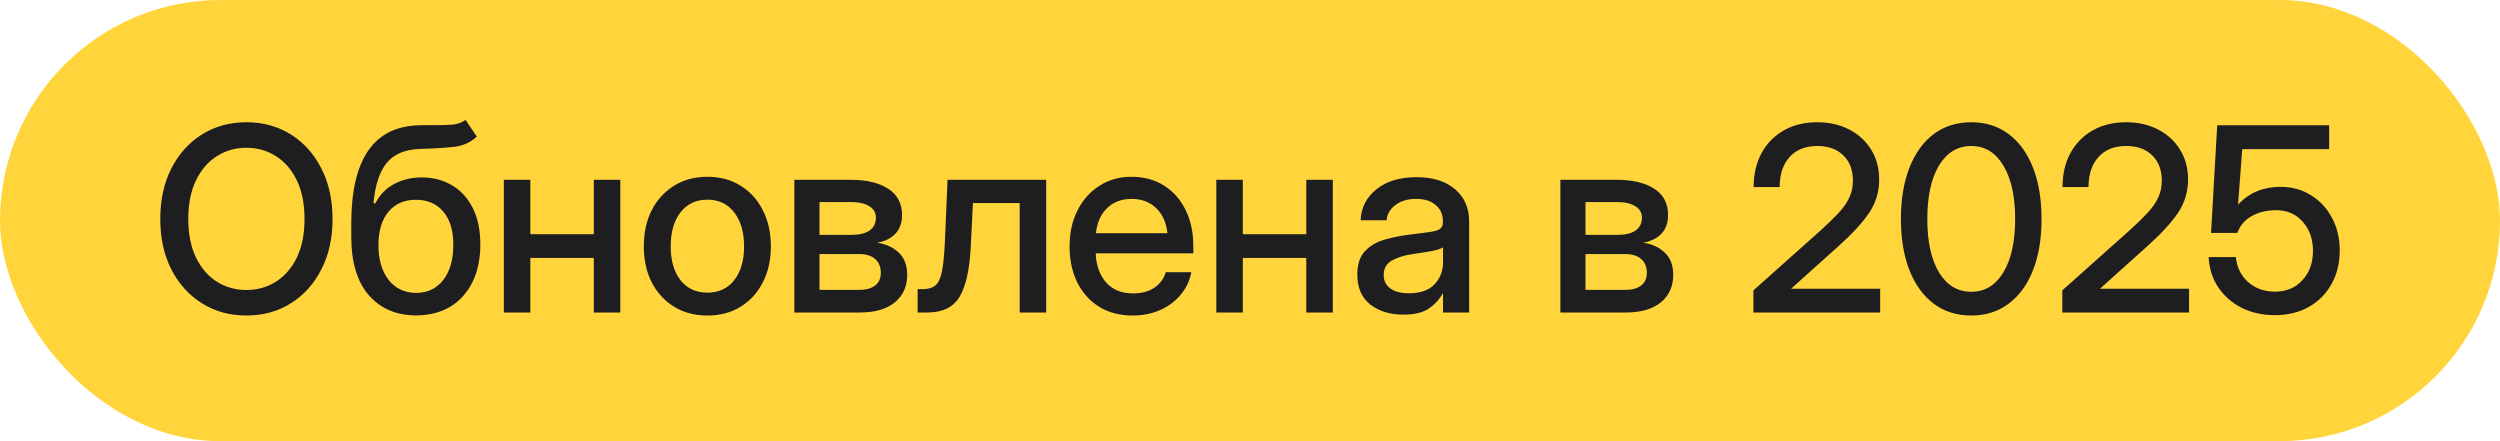
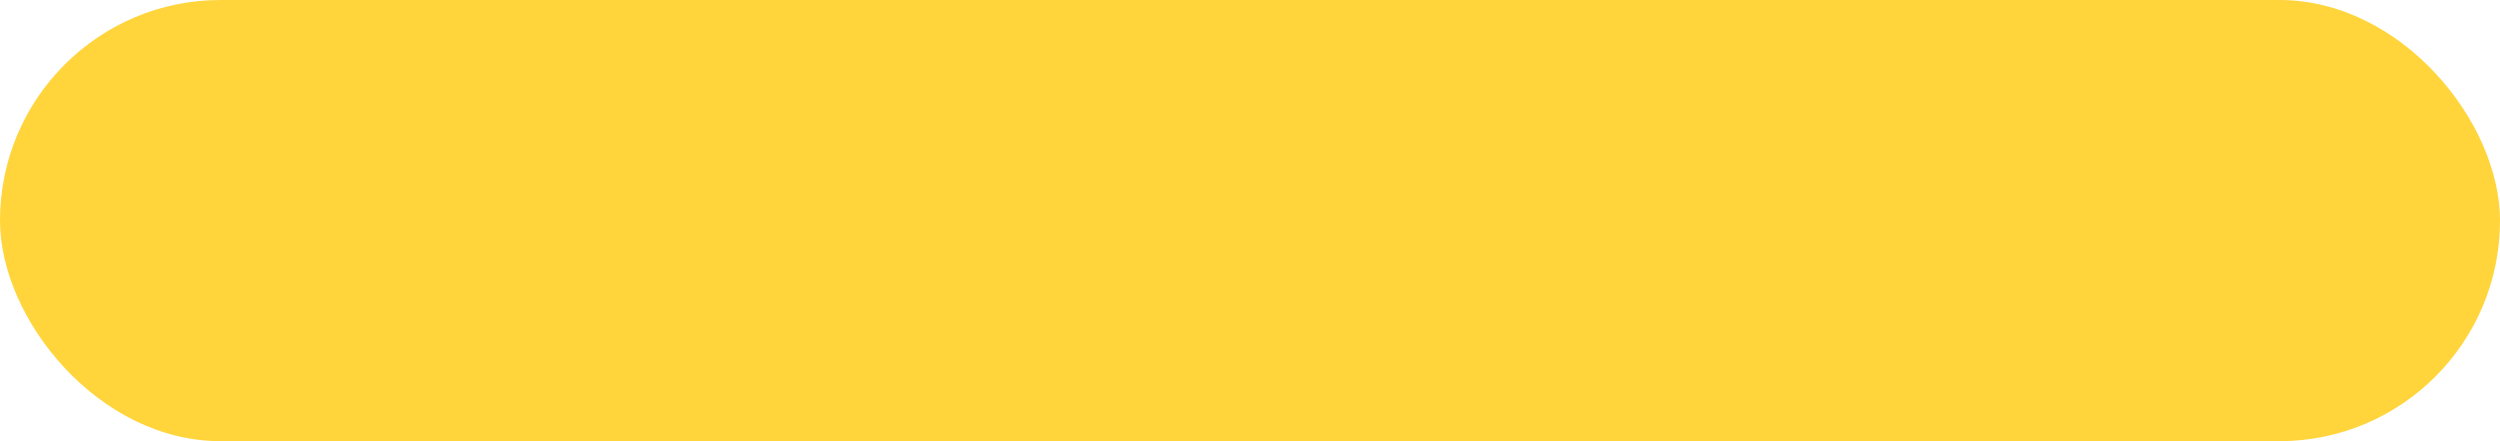
<svg xmlns="http://www.w3.org/2000/svg" width="136" height="24" viewBox="0 0 136 24" fill="none">
  <rect width="136" height="24" rx="12" fill="#FFD53B" />
-   <path d="M13.401 17.164C12.499 17.164 11.695 16.943 10.988 16.501C10.282 16.059 9.726 15.444 9.32 14.655C8.919 13.867 8.719 12.953 8.719 11.914C8.719 10.87 8.919 9.954 9.32 9.166C9.726 8.373 10.282 7.756 10.988 7.313C11.695 6.871 12.499 6.65 13.401 6.65C14.308 6.65 15.115 6.871 15.821 7.313C16.528 7.756 17.081 8.373 17.482 9.166C17.888 9.954 18.091 10.87 18.091 11.914C18.091 12.953 17.888 13.867 17.482 14.655C17.081 15.444 16.528 16.059 15.821 16.501C15.115 16.943 14.308 17.164 13.401 17.164ZM13.401 15.776C13.989 15.776 14.523 15.628 15.001 15.332C15.479 15.031 15.86 14.594 16.143 14.02C16.425 13.441 16.566 12.739 16.566 11.914C16.566 11.085 16.425 10.38 16.143 9.802C15.86 9.223 15.479 8.785 15.001 8.489C14.523 8.188 13.989 8.038 13.401 8.038C12.818 8.038 12.287 8.188 11.809 8.489C11.33 8.785 10.95 9.223 10.667 9.802C10.384 10.38 10.243 11.085 10.243 11.914C10.243 12.739 10.384 13.441 10.667 14.02C10.95 14.594 11.33 15.031 11.809 15.332C12.287 15.628 12.818 15.776 13.401 15.776ZM25.323 6.521L25.939 7.43C25.597 7.749 25.18 7.936 24.688 7.99C24.195 8.045 23.585 8.081 22.855 8.1C22.035 8.127 21.427 8.384 21.03 8.872C20.638 9.36 20.401 10.091 20.319 11.066H20.415C20.661 10.592 21.005 10.239 21.447 10.007C21.894 9.77 22.393 9.651 22.944 9.651C23.555 9.651 24.1 9.793 24.578 10.075C25.061 10.353 25.439 10.763 25.713 11.306C25.991 11.848 26.13 12.511 26.13 13.295C26.13 14.088 25.986 14.774 25.699 15.352C25.412 15.931 25.006 16.378 24.482 16.692C23.958 17.002 23.343 17.157 22.637 17.157C21.57 17.157 20.716 16.795 20.073 16.07C19.431 15.341 19.109 14.273 19.109 12.864V12.112C19.119 8.631 20.356 6.865 22.821 6.814C22.958 6.81 23.09 6.808 23.218 6.808C23.345 6.808 23.468 6.808 23.587 6.808C23.983 6.812 24.325 6.803 24.612 6.78C24.899 6.753 25.136 6.666 25.323 6.521ZM22.644 15.934C23.268 15.929 23.76 15.692 24.12 15.223C24.48 14.753 24.66 14.117 24.66 13.315C24.66 12.536 24.478 11.935 24.113 11.511C23.753 11.082 23.254 10.868 22.616 10.868C21.996 10.868 21.504 11.082 21.14 11.511C20.78 11.935 20.595 12.536 20.586 13.315C20.586 14.108 20.768 14.742 21.133 15.216C21.497 15.69 22.001 15.929 22.644 15.934ZM28.851 9.781V12.741H32.303V9.781H33.745V17H32.303V14.033H28.851V17H27.408V9.781H28.851ZM38.482 17.164C37.794 17.164 37.19 17.005 36.671 16.686C36.151 16.366 35.746 15.925 35.454 15.359C35.167 14.794 35.023 14.143 35.023 13.404C35.023 12.657 35.167 12.001 35.454 11.435C35.746 10.866 36.151 10.421 36.671 10.102C37.19 9.779 37.794 9.617 38.482 9.617C39.171 9.617 39.772 9.779 40.287 10.102C40.807 10.421 41.21 10.866 41.497 11.435C41.789 12.001 41.935 12.657 41.935 13.404C41.935 14.143 41.789 14.794 41.497 15.359C41.21 15.925 40.807 16.366 40.287 16.686C39.772 17.005 39.171 17.164 38.482 17.164ZM38.482 15.92C39.102 15.92 39.59 15.692 39.945 15.236C40.301 14.781 40.478 14.17 40.478 13.404C40.478 12.63 40.298 12.012 39.938 11.552C39.583 11.091 39.098 10.861 38.482 10.861C37.867 10.861 37.38 11.091 37.02 11.552C36.664 12.008 36.486 12.625 36.486 13.404C36.486 14.175 36.664 14.787 37.02 15.243C37.375 15.694 37.863 15.92 38.482 15.92ZM43.213 17V9.781H46.275C47.137 9.781 47.818 9.943 48.319 10.267C48.821 10.59 49.071 11.066 49.071 11.695C49.071 12.119 48.95 12.459 48.709 12.714C48.472 12.964 48.139 13.129 47.711 13.206C48.18 13.265 48.57 13.441 48.88 13.732C49.194 14.02 49.352 14.427 49.352 14.956C49.352 15.576 49.128 16.073 48.682 16.446C48.235 16.815 47.597 17 46.768 17H43.213ZM44.58 15.77H46.733C47.112 15.77 47.403 15.69 47.608 15.53C47.813 15.371 47.916 15.143 47.916 14.847C47.916 14.519 47.813 14.266 47.608 14.088C47.403 13.91 47.112 13.821 46.733 13.821H44.58V15.77ZM44.58 12.775H46.337C46.756 12.775 47.08 12.696 47.308 12.536C47.535 12.372 47.649 12.142 47.649 11.846C47.649 11.572 47.529 11.363 47.287 11.217C47.05 11.066 46.713 10.991 46.275 10.991H44.58V12.775ZM49.919 17V15.729H50.206C50.493 15.729 50.719 15.662 50.883 15.53C51.047 15.398 51.168 15.138 51.245 14.751C51.323 14.359 51.377 13.773 51.409 12.994L51.546 9.781H56.912V17H55.47V11.046H52.927L52.81 13.404C52.747 14.662 52.544 15.576 52.202 16.145C51.86 16.715 51.277 17 50.452 17H49.919ZM61.622 17.164C60.907 17.164 60.291 17.002 59.776 16.679C59.266 16.355 58.872 15.911 58.594 15.346C58.32 14.776 58.184 14.129 58.184 13.404C58.184 12.671 58.327 12.019 58.614 11.449C58.901 10.88 59.298 10.433 59.804 10.109C60.31 9.781 60.891 9.617 61.547 9.617C62.23 9.617 62.823 9.777 63.324 10.096C63.83 10.415 64.222 10.859 64.5 11.429C64.778 11.994 64.917 12.648 64.917 13.391V13.78H59.605C59.633 14.432 59.82 14.958 60.166 15.359C60.517 15.76 61.009 15.961 61.643 15.961C62.117 15.961 62.506 15.854 62.812 15.64C63.117 15.425 63.32 15.148 63.42 14.806H64.808C64.721 15.271 64.527 15.681 64.227 16.036C63.93 16.392 63.557 16.67 63.105 16.87C62.659 17.066 62.164 17.164 61.622 17.164ZM59.619 12.687H63.509C63.45 12.112 63.247 11.659 62.9 11.326C62.554 10.989 62.107 10.82 61.56 10.82C61.014 10.82 60.567 10.989 60.221 11.326C59.879 11.659 59.678 12.112 59.619 12.687ZM67.61 9.781V12.741H71.062V9.781H72.505V17H71.062V14.033H67.61V17H66.168V9.781H67.61ZM76.34 17.116C75.62 17.116 75.023 16.934 74.549 16.569C74.075 16.2 73.838 15.656 73.838 14.935C73.838 14.389 73.972 13.969 74.241 13.678C74.515 13.382 74.868 13.17 75.301 13.042C75.738 12.914 76.201 12.821 76.689 12.762C77.14 12.707 77.497 12.662 77.762 12.625C78.026 12.588 78.213 12.534 78.322 12.461C78.436 12.388 78.493 12.263 78.493 12.085V12.023C78.493 11.672 78.366 11.385 78.11 11.162C77.855 10.934 77.497 10.82 77.037 10.82C76.577 10.82 76.201 10.932 75.909 11.155C75.618 11.374 75.458 11.65 75.431 11.982H74.016C74.047 11.294 74.337 10.731 74.884 10.294C75.431 9.856 76.155 9.638 77.058 9.638C77.946 9.638 78.646 9.856 79.156 10.294C79.667 10.731 79.922 11.317 79.922 12.051V17H78.5V15.975H78.473C78.322 16.266 78.083 16.531 77.755 16.768C77.431 17 76.96 17.116 76.34 17.116ZM76.634 15.954C77.272 15.954 77.741 15.79 78.042 15.462C78.347 15.129 78.5 14.742 78.5 14.3V13.452C78.404 13.53 78.188 13.6 77.851 13.664C77.513 13.723 77.153 13.78 76.77 13.835C76.374 13.894 76.025 14.006 75.725 14.17C75.424 14.334 75.273 14.598 75.273 14.963C75.273 15.273 75.394 15.517 75.636 15.694C75.882 15.867 76.215 15.954 76.634 15.954ZM84.885 17V9.781H87.947C88.809 9.781 89.49 9.943 89.991 10.267C90.493 10.59 90.743 11.066 90.743 11.695C90.743 12.119 90.622 12.459 90.381 12.714C90.144 12.964 89.811 13.129 89.383 13.206C89.852 13.265 90.242 13.441 90.552 13.732C90.866 14.02 91.023 14.427 91.023 14.956C91.023 15.576 90.8 16.073 90.353 16.446C89.907 16.815 89.269 17 88.439 17H84.885ZM86.252 15.77H88.405C88.784 15.77 89.075 15.69 89.28 15.53C89.485 15.371 89.588 15.143 89.588 14.847C89.588 14.519 89.485 14.266 89.28 14.088C89.075 13.91 88.784 13.821 88.405 13.821H86.252V15.77ZM86.252 12.775H88.009C88.428 12.775 88.752 12.696 88.98 12.536C89.207 12.372 89.321 12.142 89.321 11.846C89.321 11.572 89.201 11.363 88.959 11.217C88.722 11.066 88.385 10.991 87.947 10.991H86.252V12.775ZM95.385 17V15.797L99.049 12.529C99.436 12.178 99.76 11.864 100.02 11.586C100.279 11.303 100.473 11.025 100.601 10.752C100.733 10.479 100.799 10.171 100.799 9.829C100.799 9.25 100.626 8.792 100.279 8.455C99.933 8.113 99.461 7.942 98.864 7.942C98.217 7.942 97.713 8.143 97.353 8.544C96.993 8.945 96.814 9.49 96.814 10.178H95.398C95.398 9.48 95.54 8.868 95.822 8.339C96.109 7.81 96.51 7.398 97.025 7.102C97.545 6.801 98.156 6.65 98.857 6.65C99.514 6.65 100.095 6.783 100.601 7.047C101.106 7.307 101.503 7.671 101.79 8.141C102.082 8.605 102.228 9.146 102.228 9.761C102.228 10.44 102.041 11.053 101.667 11.6C101.293 12.142 100.74 12.741 100.006 13.398L97.449 15.694V15.708H102.282V17H95.385ZM107.238 17.164C106.45 17.164 105.769 16.95 105.194 16.521C104.625 16.093 104.185 15.487 103.875 14.703C103.565 13.915 103.41 12.985 103.41 11.914C103.41 10.838 103.565 9.907 103.875 9.118C104.185 8.33 104.625 7.721 105.194 7.293C105.769 6.865 106.45 6.65 107.238 6.65C108.022 6.65 108.699 6.865 109.269 7.293C109.843 7.721 110.285 8.33 110.595 9.118C110.905 9.907 111.06 10.838 111.06 11.914C111.06 12.985 110.905 13.915 110.595 14.703C110.285 15.487 109.843 16.093 109.269 16.521C108.699 16.95 108.022 17.164 107.238 17.164ZM107.238 15.872C107.977 15.872 108.558 15.521 108.981 14.819C109.41 14.113 109.624 13.145 109.624 11.914C109.624 10.679 109.41 9.708 108.981 9.002C108.558 8.296 107.977 7.942 107.238 7.942C106.495 7.942 105.91 8.296 105.481 9.002C105.058 9.708 104.846 10.679 104.846 11.914C104.846 13.145 105.058 14.113 105.481 14.819C105.91 15.521 106.495 15.872 107.238 15.872ZM112.188 17V15.797L115.852 12.529C116.239 12.178 116.562 11.864 116.822 11.586C117.082 11.303 117.276 11.025 117.403 10.752C117.535 10.479 117.602 10.171 117.602 9.829C117.602 9.25 117.428 8.792 117.082 8.455C116.736 8.113 116.264 7.942 115.667 7.942C115.02 7.942 114.516 8.143 114.156 8.544C113.796 8.945 113.616 9.49 113.616 10.178H112.201C112.201 9.48 112.342 8.868 112.625 8.339C112.912 7.81 113.313 7.398 113.828 7.102C114.348 6.801 114.958 6.65 115.66 6.65C116.316 6.65 116.897 6.783 117.403 7.047C117.909 7.307 118.306 7.671 118.593 8.141C118.884 8.605 119.03 9.146 119.03 9.761C119.03 10.44 118.843 11.053 118.47 11.6C118.096 12.142 117.542 12.741 116.809 13.398L114.252 15.694V15.708H119.085V17H112.188ZM123.754 17.144C123.075 17.144 122.469 17.009 121.936 16.74C121.407 16.467 120.983 16.093 120.664 15.619C120.35 15.141 120.179 14.596 120.151 13.985H121.635C121.68 14.532 121.899 14.983 122.291 15.339C122.688 15.69 123.177 15.865 123.761 15.865C124.376 15.865 124.873 15.658 125.251 15.243C125.634 14.829 125.825 14.297 125.825 13.65C125.825 13.008 125.641 12.479 125.271 12.065C124.902 11.645 124.422 11.435 123.829 11.435C123.31 11.435 122.863 11.543 122.489 11.757C122.116 11.966 121.856 12.272 121.71 12.673H120.281L120.616 6.814H126.707V8.113H121.977L121.751 11.114H121.765C122.362 10.481 123.125 10.164 124.055 10.164C124.674 10.164 125.226 10.315 125.709 10.615C126.197 10.912 126.579 11.322 126.857 11.846C127.14 12.365 127.281 12.958 127.281 13.623C127.281 14.311 127.133 14.92 126.837 15.448C126.545 15.977 126.135 16.392 125.606 16.692C125.078 16.993 124.46 17.144 123.754 17.144Z" fill="#1E1E20" />
</svg>